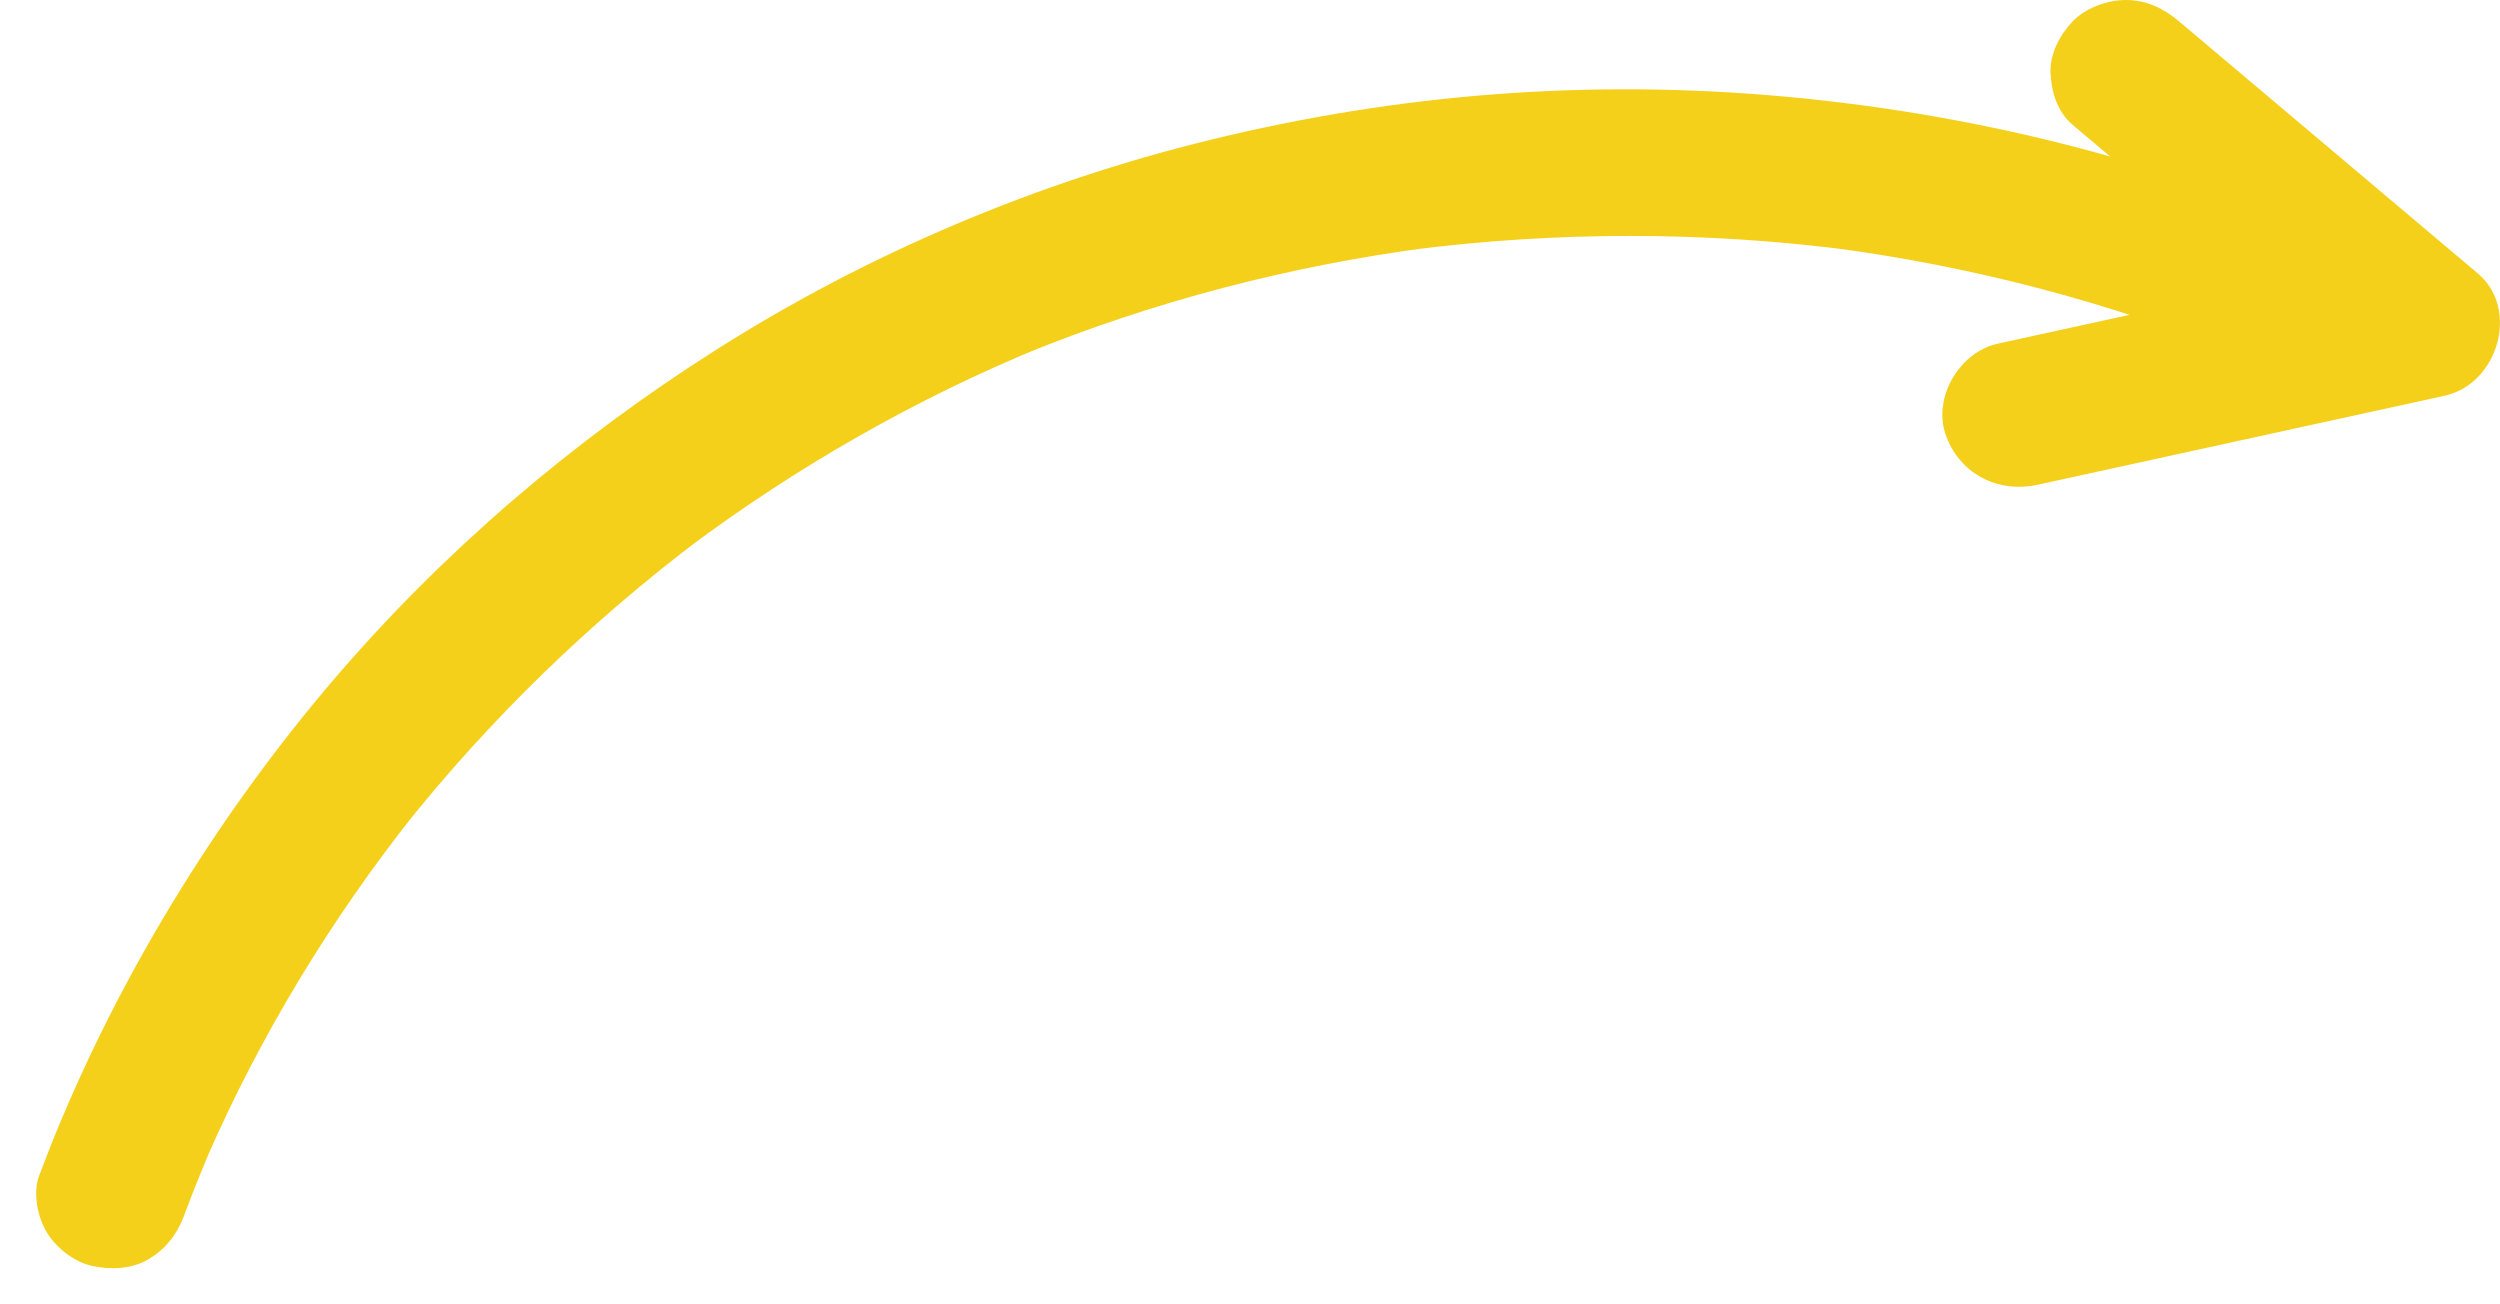
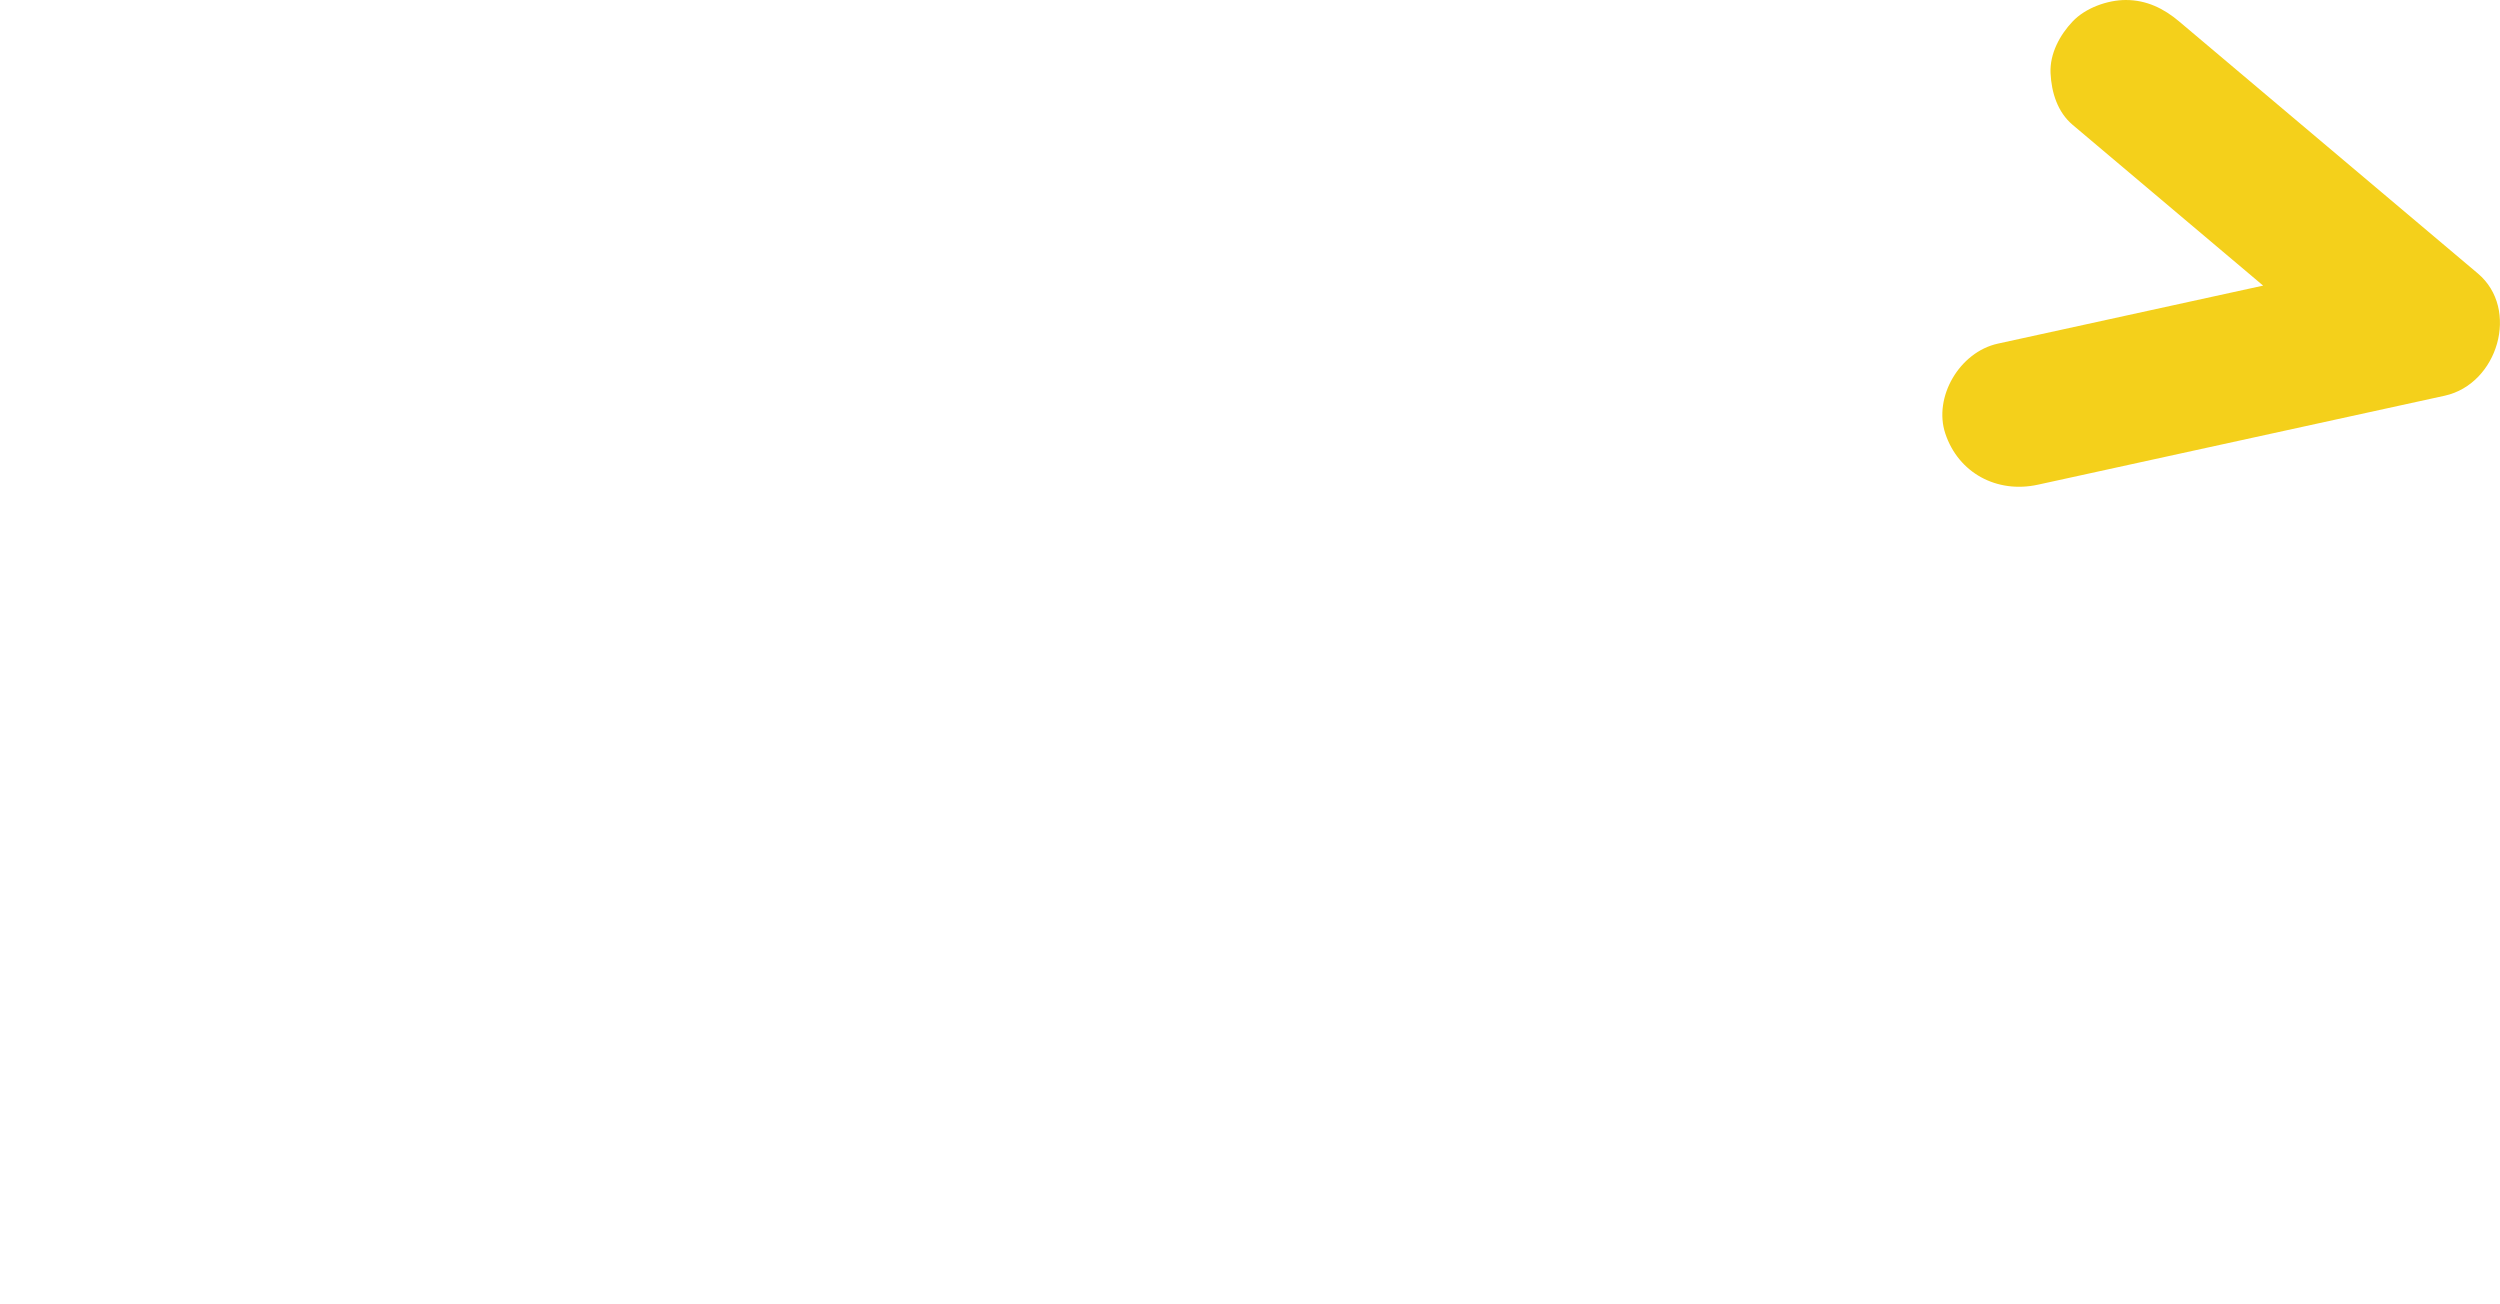
<svg xmlns="http://www.w3.org/2000/svg" width="69" height="36" viewBox="0 0 69 36" fill="none">
-   <path d="M5.089 33.524C5.343 32.85 5.611 32.182 5.898 31.522L5.688 32.004C7.178 28.59 9.126 25.376 11.457 22.439L11.132 22.847C13.525 19.841 16.307 17.138 19.402 14.814L18.982 15.129C21.982 12.886 25.265 11.008 28.753 9.575L28.256 9.779C31.842 8.315 35.622 7.332 39.476 6.828L38.923 6.9C42.968 6.379 47.076 6.383 51.122 6.91L50.569 6.838C54.473 7.355 58.3 8.358 61.932 9.846L61.435 9.642C61.98 9.866 62.522 10.102 63.056 10.348C63.591 10.595 64.092 10.704 64.659 10.552C65.142 10.423 65.663 10.062 65.903 9.624C66.391 8.727 66.206 7.342 65.156 6.862C60.165 4.573 54.849 3.186 49.357 2.675C43.864 2.164 38.584 2.594 33.395 3.862C28.578 5.039 23.938 7.009 19.779 9.646C15.818 12.155 12.222 15.232 9.201 18.767C6.181 22.302 3.551 26.491 1.694 30.904C1.478 31.417 1.274 31.931 1.079 32.452C0.902 32.921 1.037 33.591 1.289 34.009C1.54 34.427 2.035 34.826 2.532 34.937C3.064 35.054 3.661 35.03 4.135 34.733C4.609 34.437 4.896 34.045 5.091 33.526L5.089 33.524Z" fill="#F4D01B" />
  <path d="M57.205 3.446C59.953 5.766 62.701 8.085 65.449 10.403L66.366 7.029C62.624 7.847 58.882 8.667 55.142 9.484C54.08 9.716 53.356 10.964 53.691 11.967C54.051 13.05 55.111 13.627 56.248 13.377C59.99 12.559 63.732 11.739 67.472 10.922C68.942 10.601 69.553 8.529 68.389 7.548C65.641 5.229 62.892 2.909 60.144 0.592C59.724 0.236 59.246 0 58.674 0C58.165 0 57.556 0.22 57.205 0.592C56.853 0.963 56.57 1.482 56.595 2.019C56.62 2.556 56.791 3.097 57.205 3.446Z" fill="#F4D01B" />
</svg>